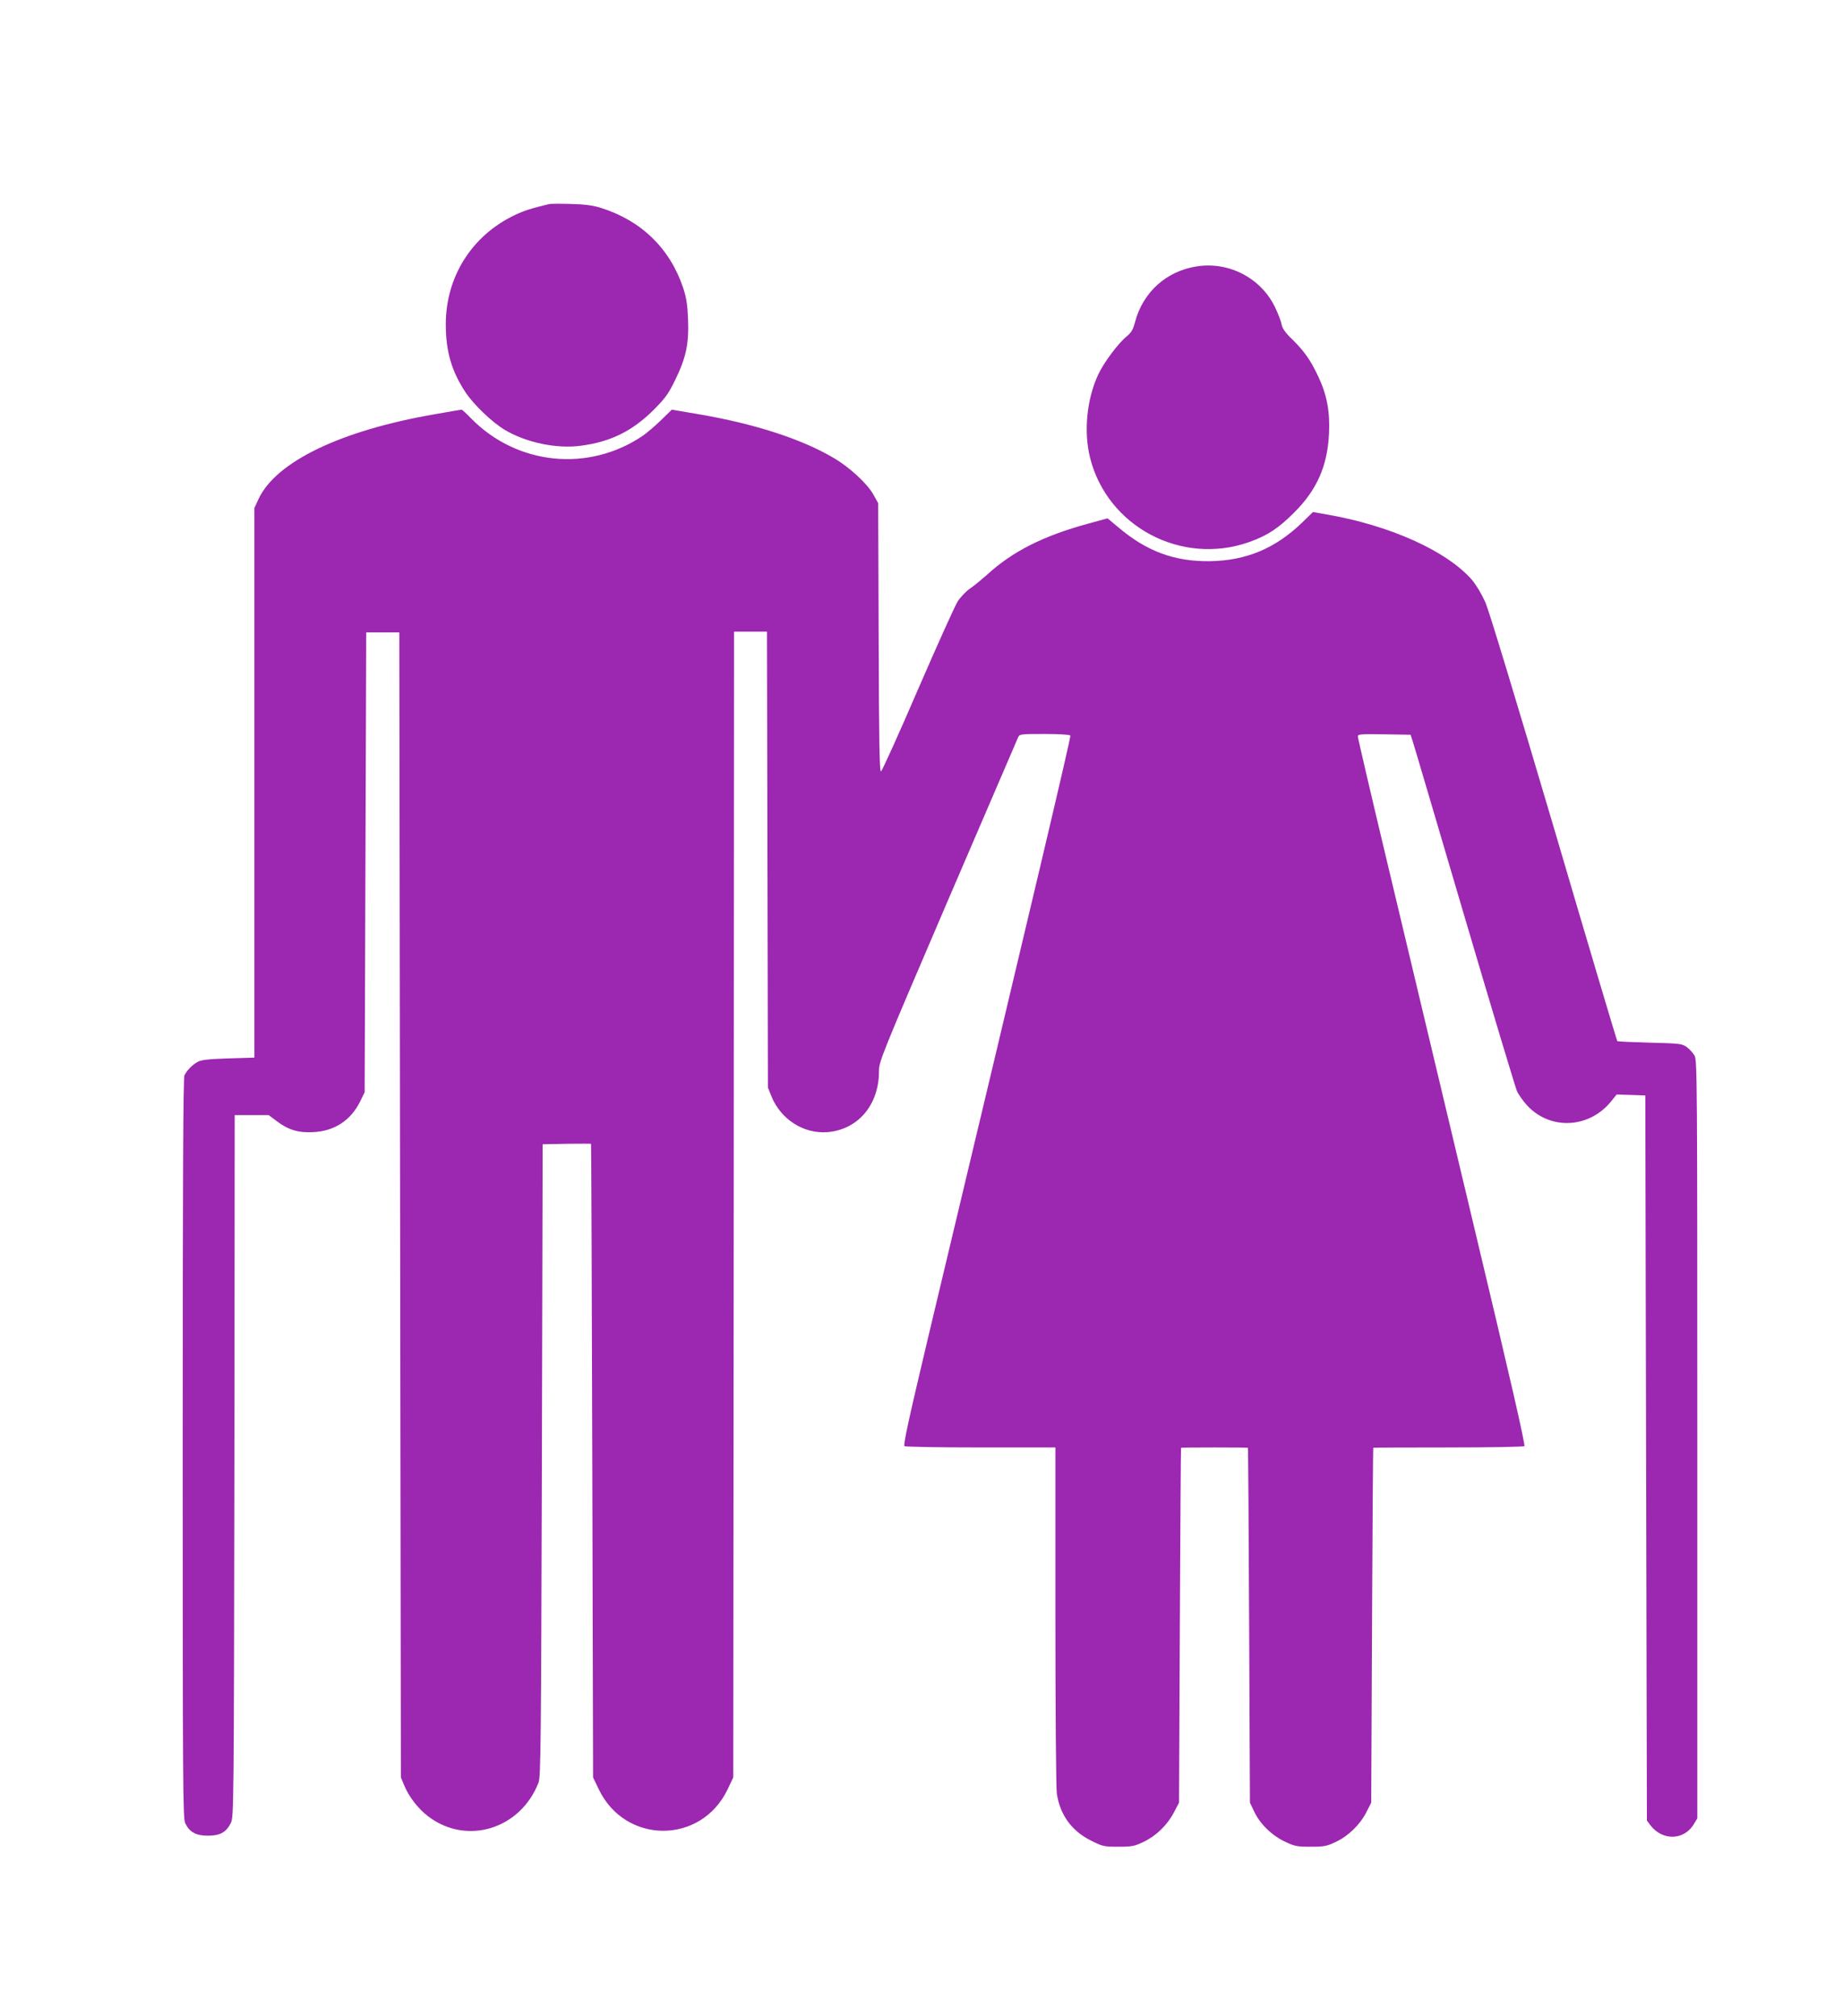
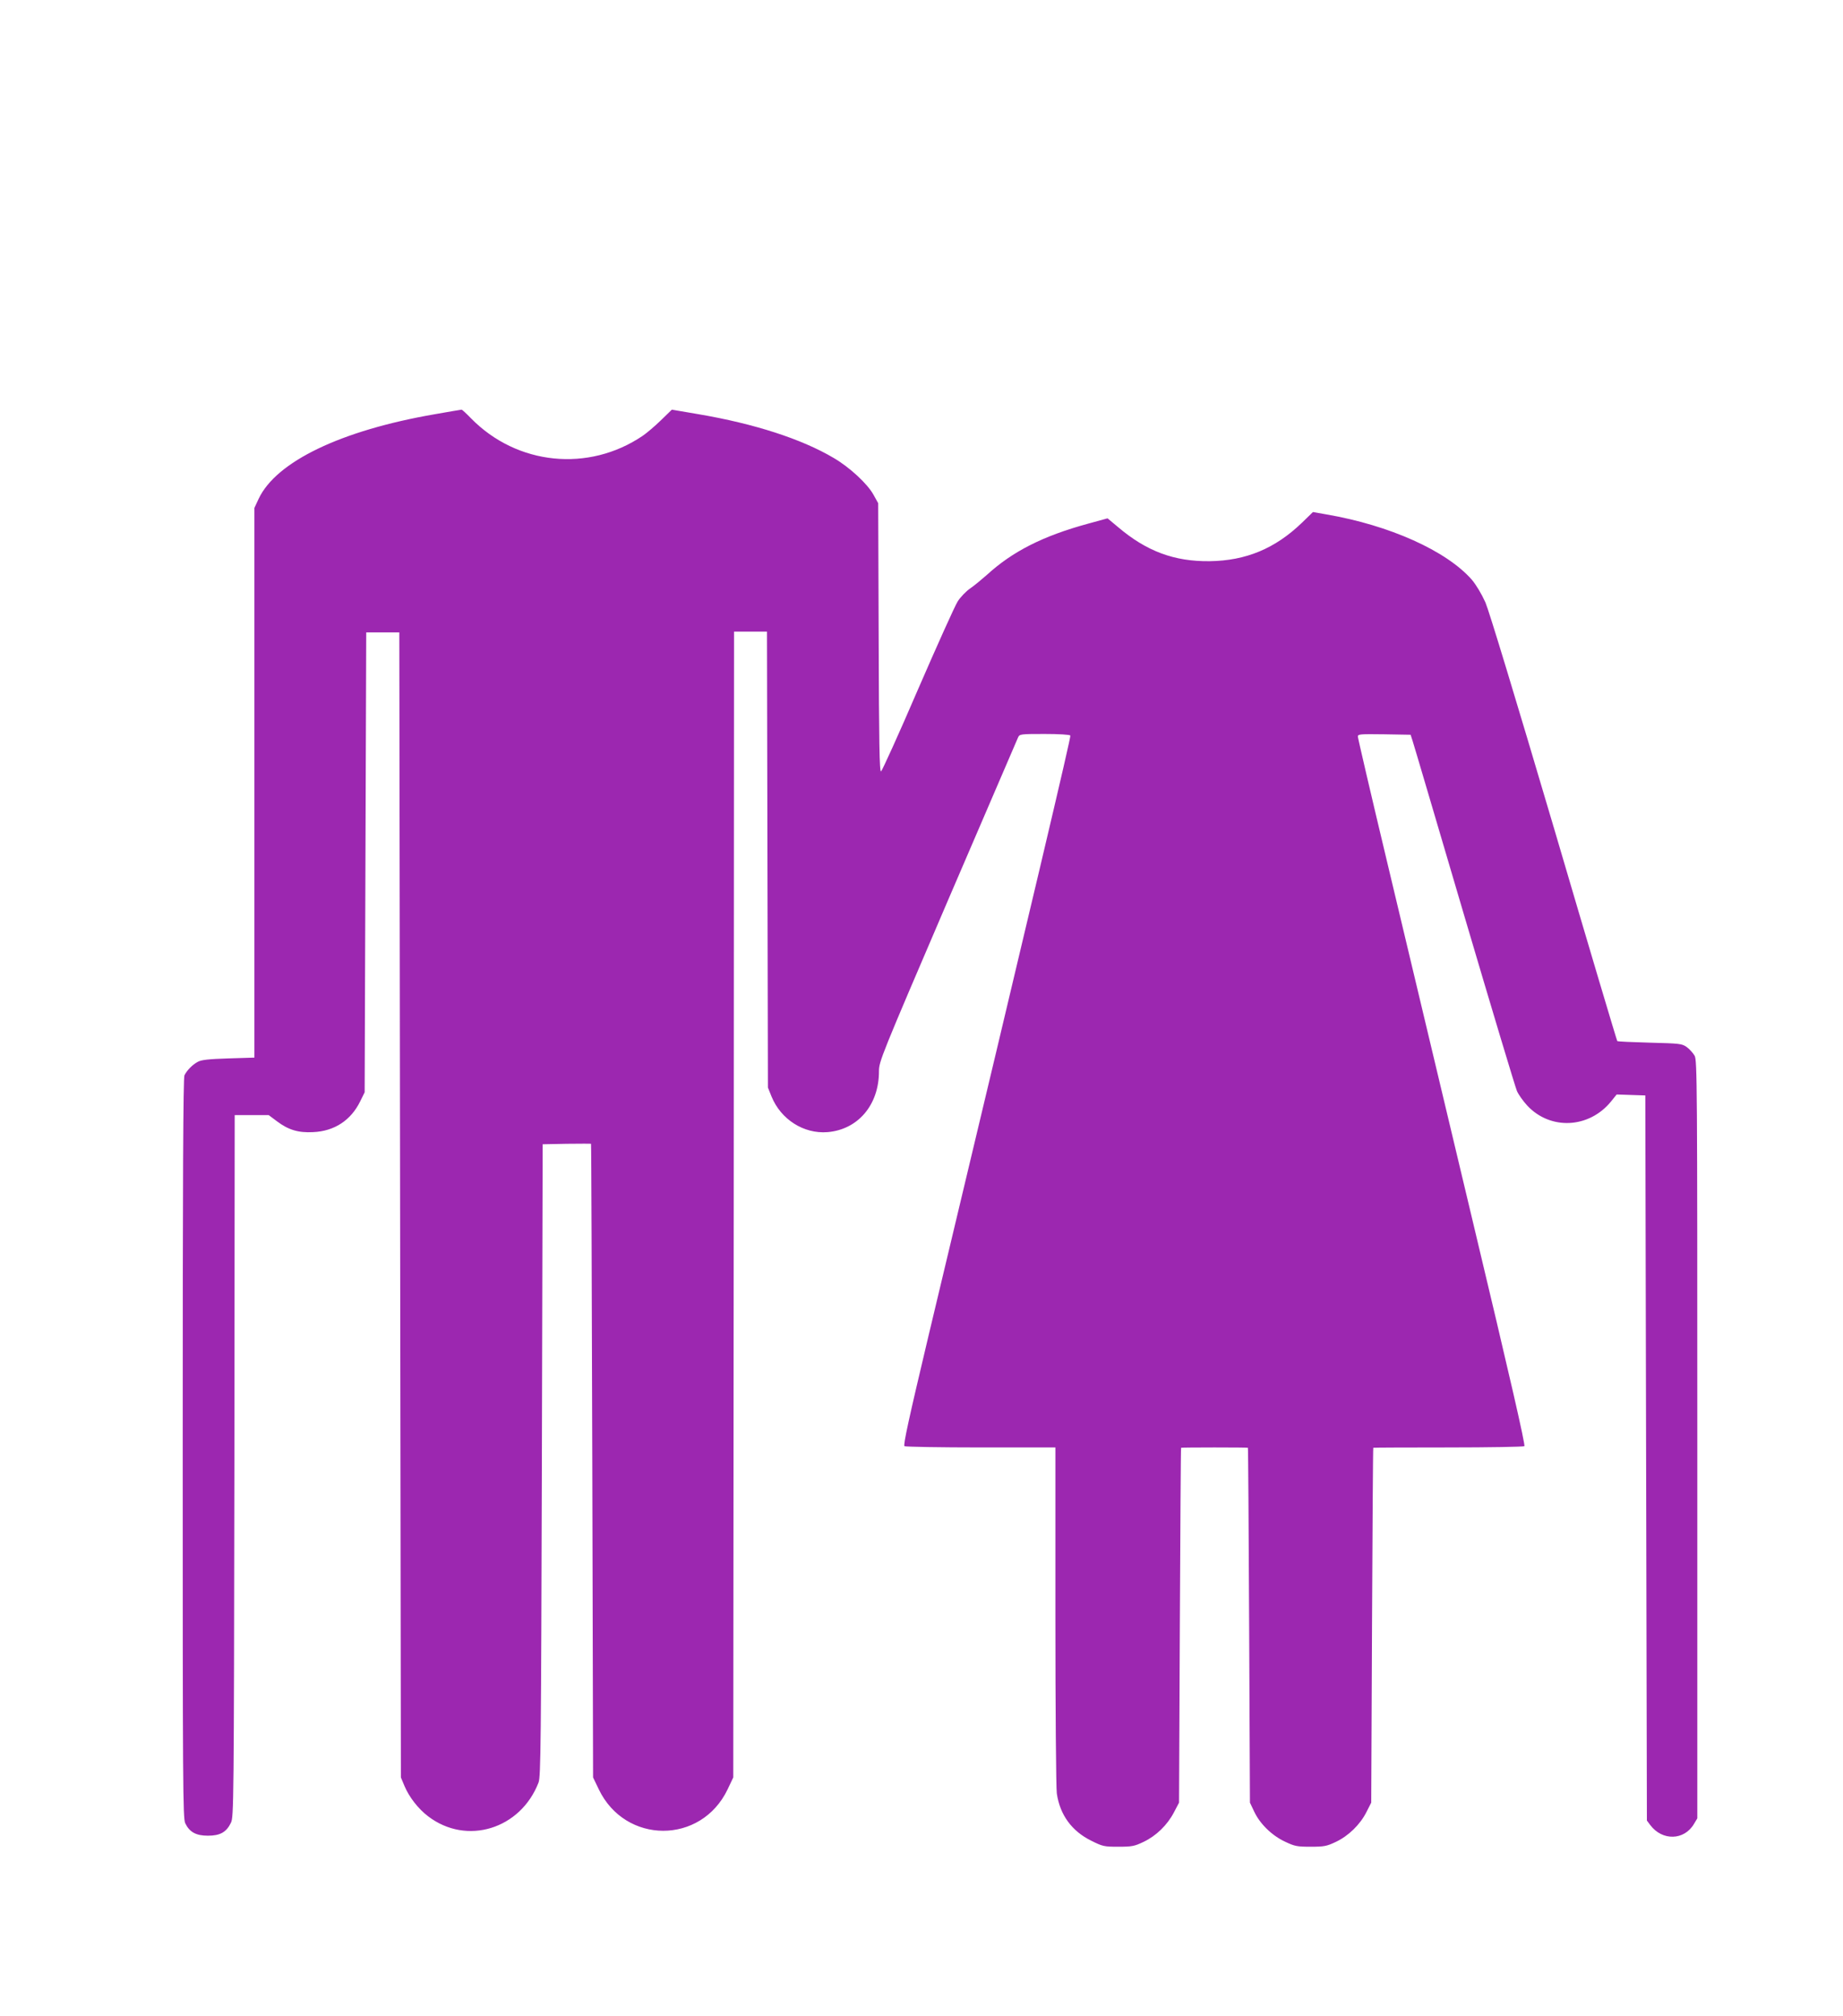
<svg xmlns="http://www.w3.org/2000/svg" version="1.0" width="1170pt" height="1280pt" viewBox="0 0 1170 1280" preserveAspectRatio="xMidYMid meet">
  <g transform="translate(0,1280) scale(0.1,-0.1)" fill="#9c27b0" stroke="none">
-     <path d="M3485 11504 c-113 -27 -160 -42 -220 -71 -271 -130 -435 -392 -435 -692 0 -173 37 -298 126 -433 52 -78 168 -189 248 -237 135 -81 330 -122 484 -101 190 25 328 94 464 230 74 75 93 102 136 191 68 140 86 227 80 383 -4 96 -11 138 -32 201 -84 249 -266 425 -521 505 -51 16 -103 23 -190 25 -66 2 -129 2 -140 -1z" />
-     <path d="M7600 11109 c-195 -29 -345 -164 -395 -356 -12 -46 -23 -65 -54 -90 -55 -46 -145 -167 -180 -243 -72 -155 -92 -361 -51 -526 110 -438 580 -687 1009 -536 117 42 185 86 286 187 145 144 212 296 222 501 7 138 -13 246 -67 361 -49 105 -89 162 -165 237 -46 44 -64 71 -69 96 -3 20 -22 68 -41 108 -88 185 -291 292 -495 261z" />
    <path d="M2760 10170 c-596 -103 -1007 -301 -1118 -537 l-27 -58 0 -1745 0 -1745 -165 -5 c-126 -4 -172 -9 -195 -22 -33 -18 -67 -52 -84 -85 -8 -16 -11 -650 -11 -2368 0 -2145 1 -2350 16 -2381 27 -56 68 -79 144 -79 77 0 117 22 146 82 18 37 19 111 22 2266 l2 2227 108 0 108 0 52 -39 c73 -55 136 -74 230 -69 135 6 240 75 299 196 l28 57 5 1460 5 1460 105 0 105 0 5 -3635 5 -3635 23 -55 c30 -71 88 -145 150 -192 245 -187 587 -81 701 215 14 38 16 240 21 2047 l5 2005 153 3 c83 1 153 1 154 0 2 -2 5 -907 8 -2013 l5 -2010 36 -75 c168 -351 650 -352 818 -1 l36 76 3 3638 2 3637 105 0 104 0 3 -1447 3 -1448 23 -57 c59 -145 204 -238 355 -226 194 16 327 173 327 386 0 63 12 92 436 1081 240 559 441 1026 447 1039 10 21 14 22 168 22 90 0 160 -4 164 -10 5 -8 -222 -969 -900 -3809 -127 -535 -162 -696 -153 -703 7 -4 226 -8 486 -8 l472 0 0 -1067 c0 -588 4 -1096 9 -1130 20 -136 95 -239 219 -300 72 -36 81 -38 171 -38 86 0 103 3 161 31 80 38 151 107 193 188 l32 61 5 1125 c3 619 6 1126 8 1128 1 1 97 2 212 2 116 0 211 -1 212 -2 2 -2 5 -509 8 -1128 l5 -1125 27 -57 c36 -77 112 -152 196 -191 61 -29 76 -32 162 -32 86 0 102 3 161 31 80 38 154 110 194 190 l30 59 5 1125 c3 619 6 1126 8 1128 1 1 215 2 475 2 259 0 477 4 484 8 8 5 -86 417 -338 1472 -192 806 -432 1814 -534 2241 -102 427 -185 784 -185 793 0 15 17 16 167 14 l168 -3 12 -37 c7 -20 154 -520 328 -1110 174 -590 325 -1092 335 -1115 10 -23 40 -65 66 -93 146 -156 390 -145 530 25 l37 46 91 -3 91 -3 5 -2302 5 -2302 21 -28 c76 -102 216 -99 278 7 l21 35 0 2405 c0 2264 -1 2407 -17 2437 -10 17 -32 42 -50 55 -31 22 -44 23 -235 28 -111 3 -204 7 -206 10 -3 3 -184 610 -401 1349 -248 839 -412 1379 -436 1436 -25 55 -59 112 -87 145 -161 183 -521 345 -923 414 l-85 15 -70 -68 c-170 -164 -356 -241 -585 -244 -225 -3 -402 63 -583 217 l-66 55 -124 -34 c-286 -78 -479 -176 -642 -325 -34 -30 -81 -69 -106 -86 -25 -17 -61 -54 -79 -82 -18 -28 -132 -282 -254 -563 -121 -282 -227 -514 -233 -517 -10 -3 -13 181 -15 850 l-3 853 -30 54 c-38 69 -151 174 -252 233 -204 121 -505 218 -858 278 l-170 29 -70 -68 c-38 -37 -90 -81 -115 -98 -344 -233 -798 -187 -1090 111 -30 31 -57 56 -60 55 -3 0 -79 -13 -170 -29z" />
  </g>
</svg>